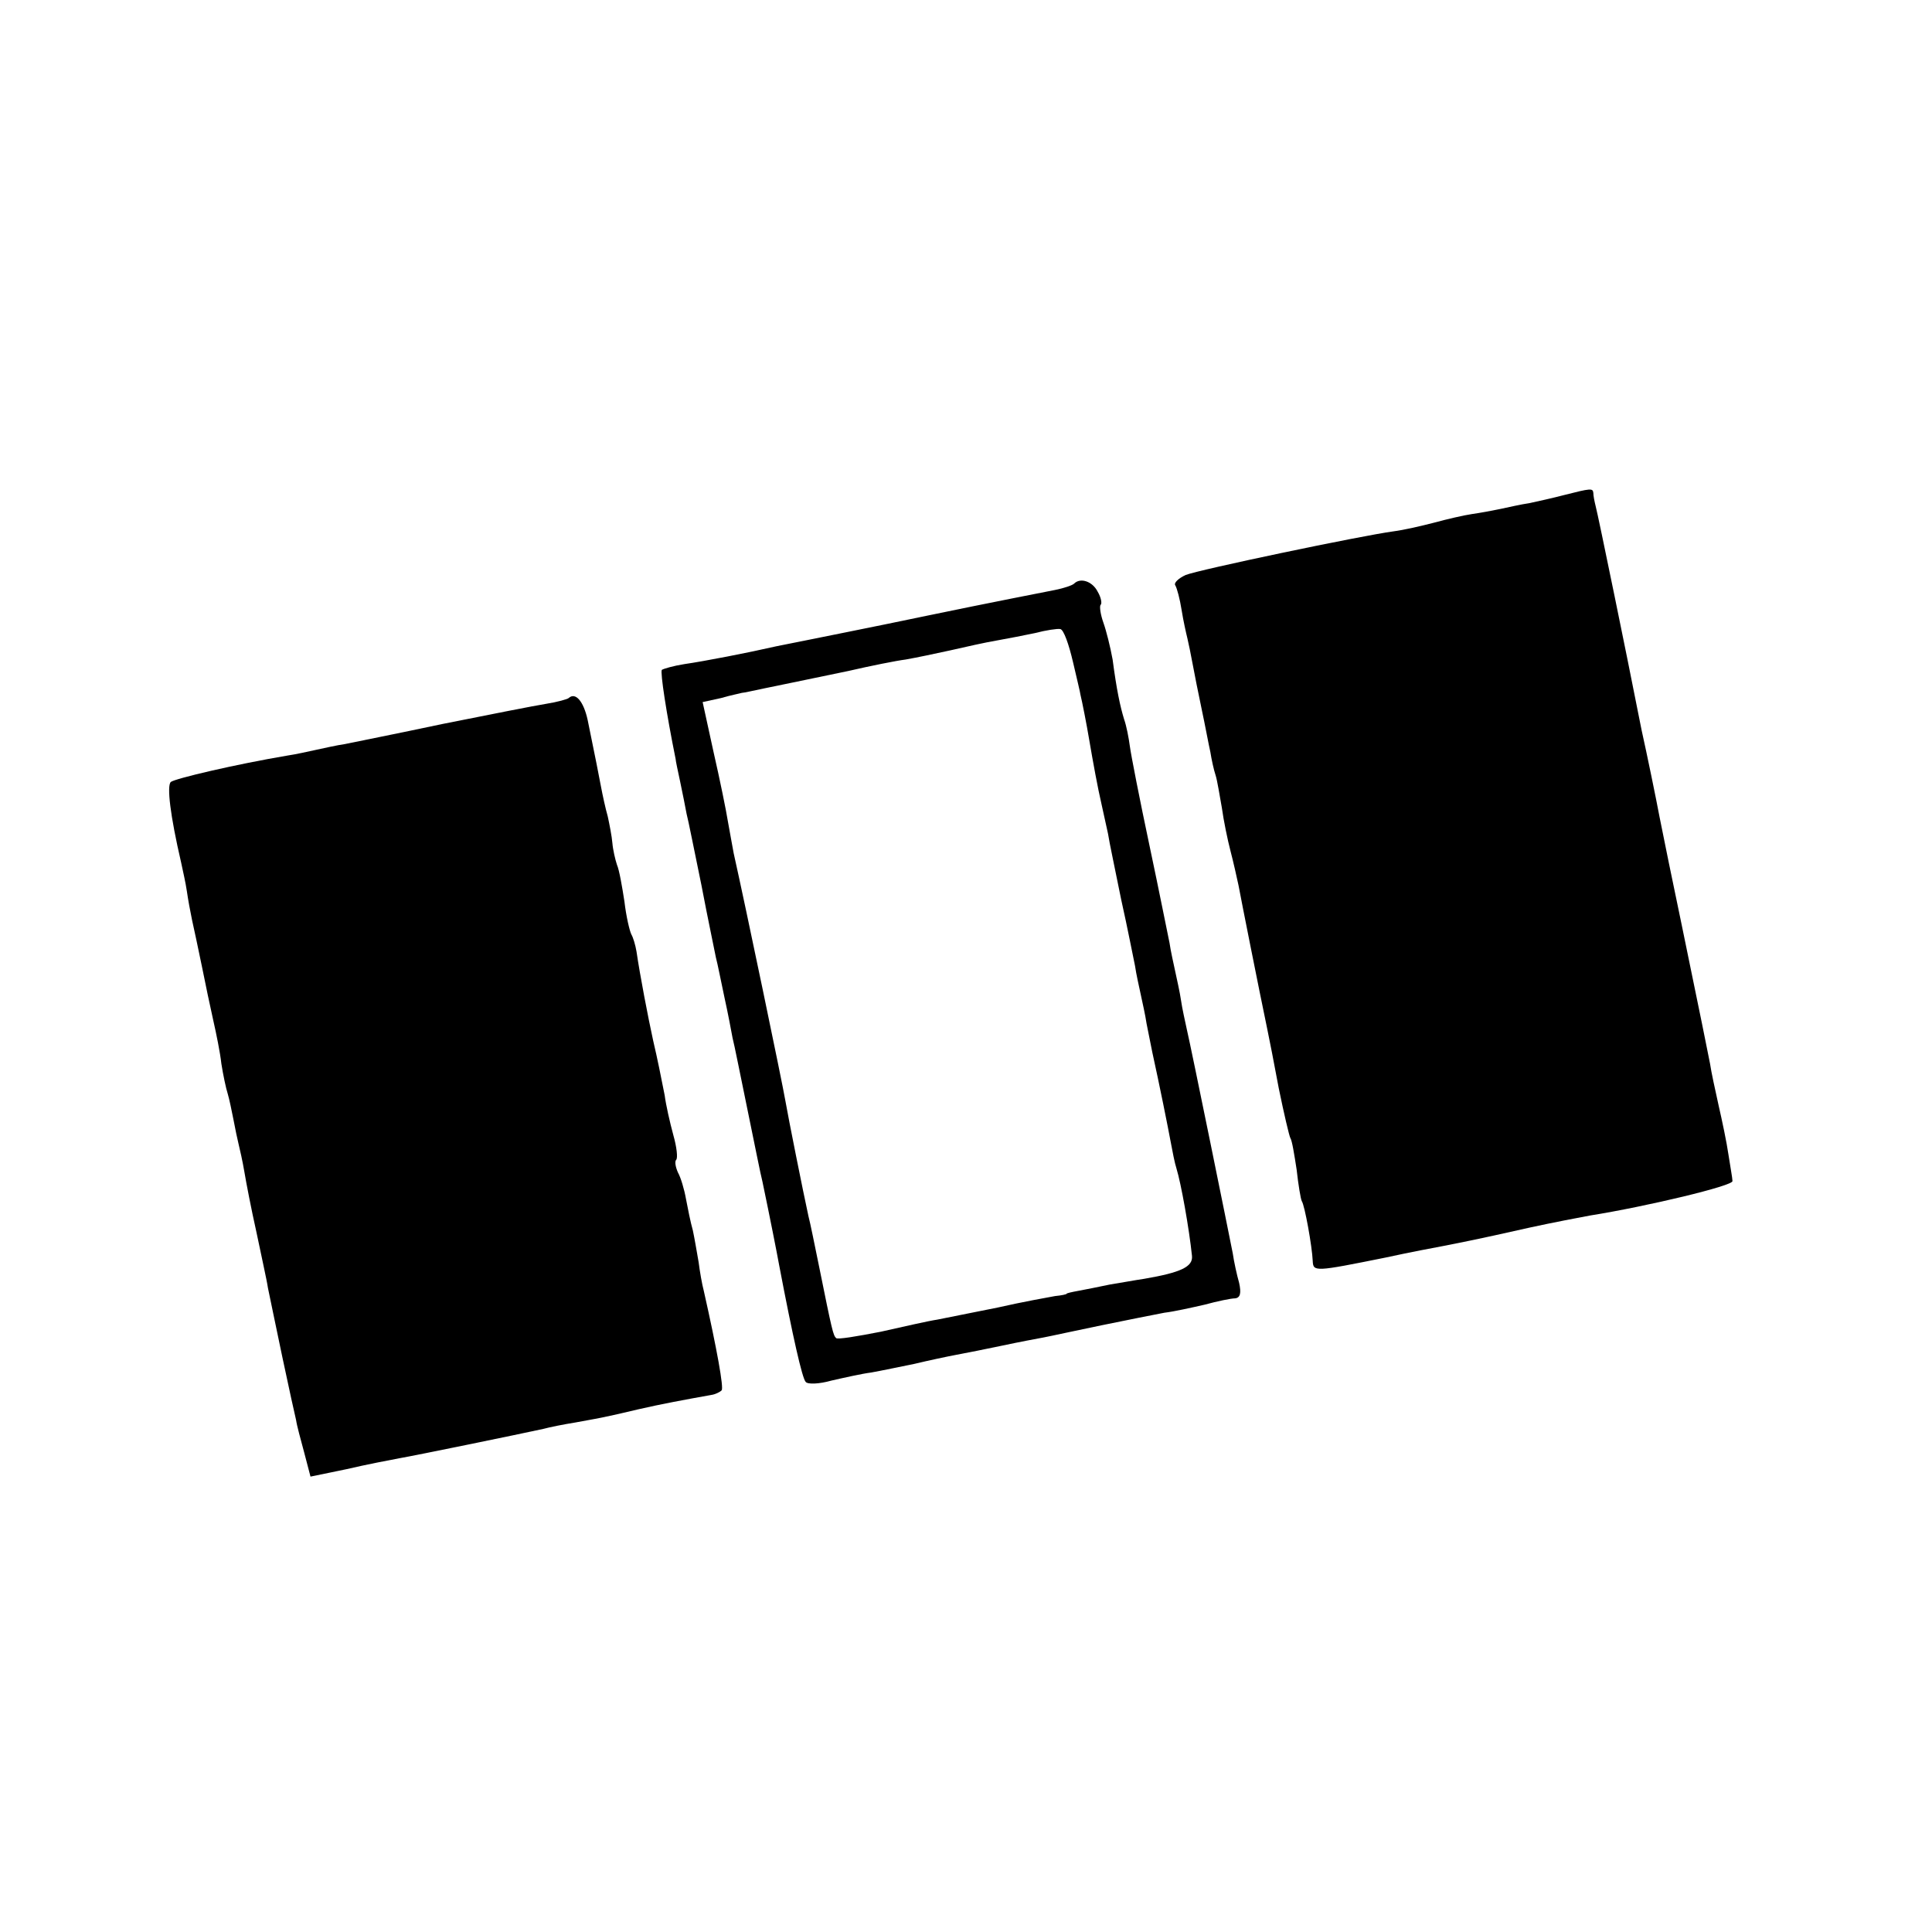
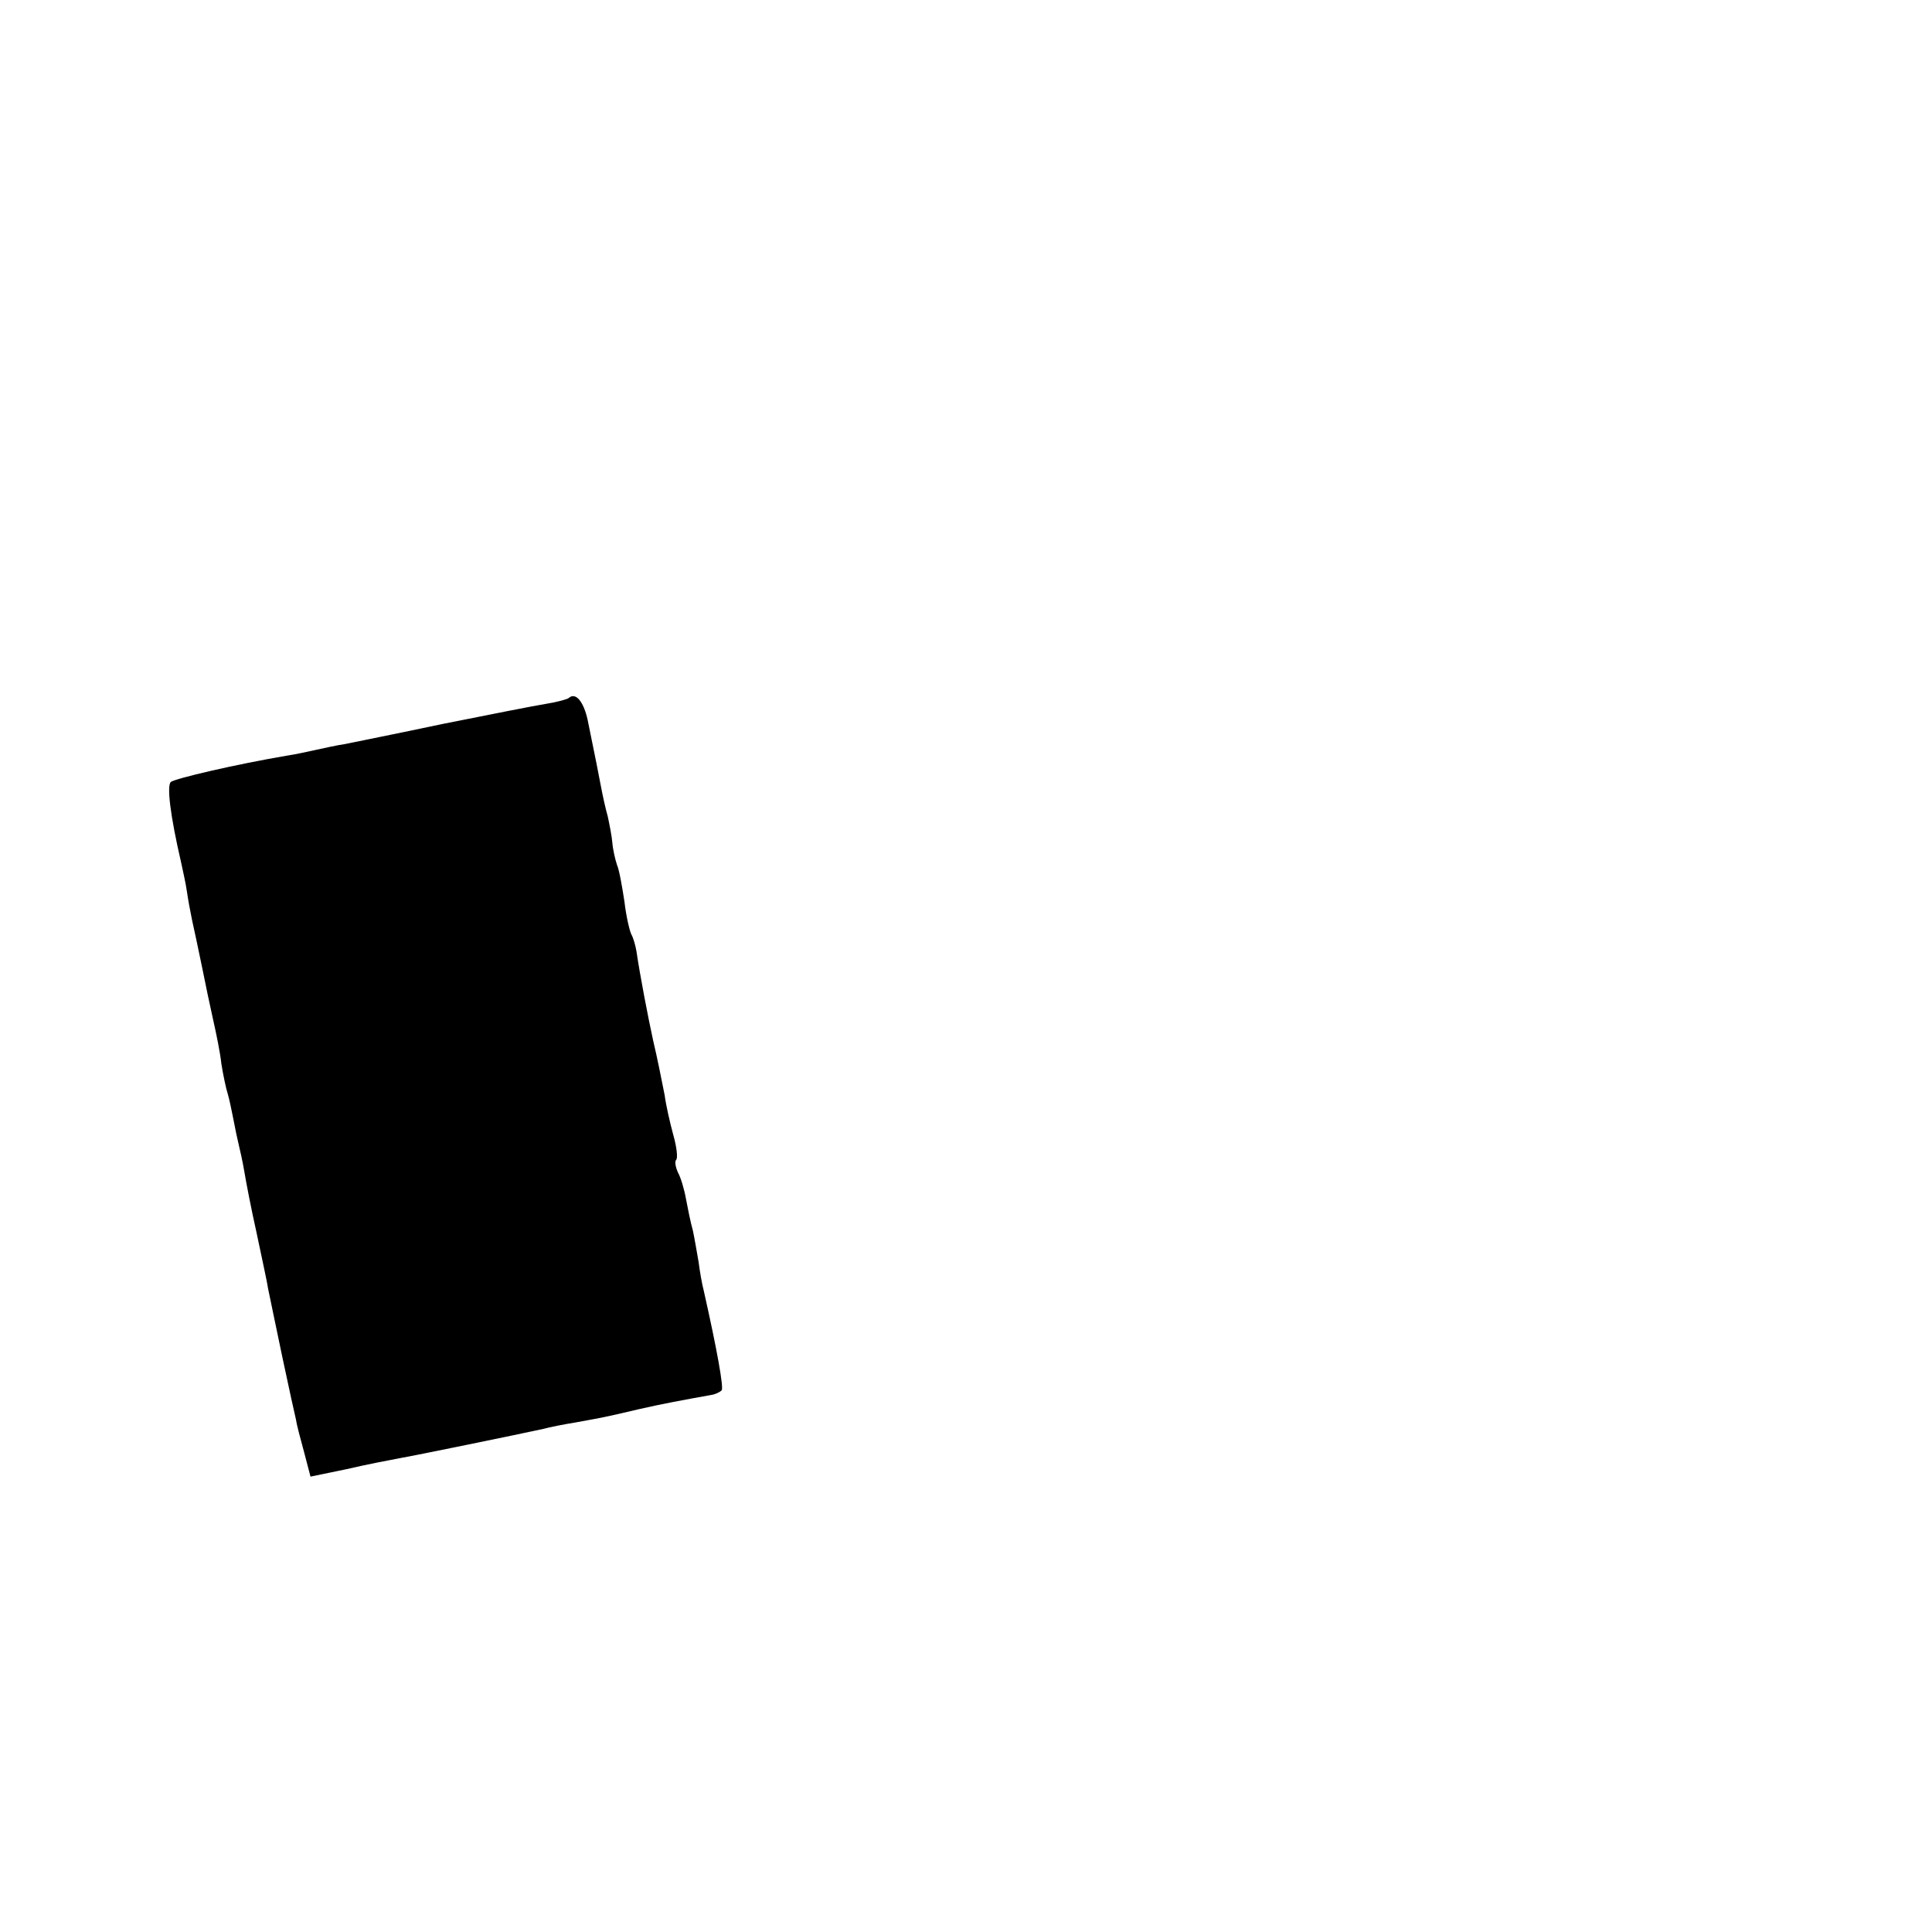
<svg xmlns="http://www.w3.org/2000/svg" version="1.0" width="336pt" height="336pt" viewBox="0 0 336 336" preserveAspectRatio="xMidYMid meet">
  <g transform="translate(0,336) scale(0.1,-0.1)" fill="#000000" stroke="none">
-     <path d="M2720 2499 c-19 -5 -46 -11 -60 -14 -14 -2 -36 -7 -50 -10 -14 -3 -36 -7 -50 -9 -14 -2 -44 -9 -66 -15 -23 -6 -54 -13 -70 -15 -59 -8 -340 -67 -362 -76 -13 -6 -21 -14 -18 -18 3 -5 8 -24 11 -43 3 -19 8 -41 10 -49 2 -8 6 -28 9 -44 3 -16 10 -52 16 -80 6 -28 12 -61 15 -74 2 -13 6 -31 9 -40 3 -9 7 -35 11 -57 3 -22 10 -56 15 -75 5 -19 11 -46 14 -60 4 -22 36 -183 50 -250 3 -14 12 -60 20 -103 9 -44 18 -82 20 -86 3 -4 7 -29 11 -55 3 -27 7 -51 9 -55 5 -7 18 -79 19 -104 1 -19 3 -19 127 6 41 9 89 18 105 21 34 7 43 8 145 31 41 9 89 18 105 21 100 16 250 52 248 60 0 5 -4 26 -7 46 -3 21 -11 59 -17 85 -6 27 -13 59 -15 73 -4 21 -16 80 -49 240 -12 57 -35 169 -39 190 -5 27 -22 110 -31 150 -3 14 -7 36 -10 50 -10 52 -66 326 -70 340 -2 8 -4 18 -4 23 -1 8 -4 8 -51 -4z" />
-     <path d="M1868 2345 c-3 -3 -18 -8 -33 -11 -15 -3 -113 -22 -219 -44 -105 -22 -202 -41 -216 -44 -14 -3 -36 -7 -50 -10 -48 -11 -125 -26 -160 -31 -19 -3 -36 -8 -39 -10 -3 -4 8 -76 24 -155 0 -3 4 -21 8 -40 4 -19 9 -44 11 -55 3 -11 14 -67 26 -125 11 -58 23 -114 25 -125 3 -11 9 -42 15 -70 6 -27 12 -59 14 -70 3 -11 14 -67 26 -125 12 -58 23 -114 26 -125 13 -62 25 -123 29 -145 24 -126 40 -196 46 -203 3 -5 24 -4 45 2 22 5 53 12 69 14 17 3 50 10 75 15 25 6 58 13 74 16 16 3 52 10 80 16 28 6 60 12 71 14 11 2 56 12 100 21 44 9 94 19 110 22 17 2 48 9 70 14 22 6 46 11 53 11 9 1 11 9 7 27 -4 14 -9 37 -11 51 -6 31 -72 356 -80 390 -3 14 -8 36 -10 50 -2 14 -7 36 -10 50 -3 14 -8 36 -10 50 -3 14 -18 90 -35 170 -17 80 -32 157 -34 172 -2 15 -6 36 -10 47 -7 23 -13 51 -20 104 -4 22 -11 50 -16 64 -5 14 -7 28 -5 31 3 2 1 13 -5 23 -9 18 -30 25 -41 14z m-2 -136 c7 -30 13 -55 13 -57 3 -12 11 -53 15 -77 7 -41 15 -85 22 -115 3 -14 8 -36 11 -50 2 -14 13 -65 23 -115 11 -49 21 -101 24 -115 2 -14 7 -36 10 -50 3 -14 8 -36 10 -50 3 -14 7 -36 10 -50 13 -59 27 -129 32 -156 3 -16 7 -37 10 -46 8 -26 22 -104 27 -152 2 -19 -19 -29 -83 -40 -14 -2 -41 -7 -60 -10 -19 -4 -44 -9 -55 -11 -11 -2 -20 -4 -20 -5 0 -1 -9 -3 -20 -4 -11 -2 -56 -10 -100 -20 -44 -9 -91 -18 -105 -21 -14 -2 -58 -12 -98 -21 -41 -8 -76 -14 -78 -11 -5 5 -7 13 -29 122 -8 39 -16 79 -19 90 -9 41 -35 171 -40 200 -5 30 -70 342 -90 431 -2 12 -7 37 -10 55 -3 19 -14 73 -25 121 l-19 87 32 7 c17 5 33 8 36 9 3 0 21 4 40 8 38 8 40 8 145 30 39 9 84 18 100 20 17 3 51 10 78 16 26 6 62 14 80 17 17 3 48 9 67 13 19 5 39 8 44 7 6 -1 15 -27 22 -57z" />
    <path d="M989 2146 c-2 -2 -20 -7 -39 -10 -19 -3 -100 -19 -180 -35 -80 -17 -156 -32 -170 -35 -14 -2 -36 -7 -50 -10 -14 -3 -36 -8 -50 -10 -89 -15 -196 -40 -203 -46 -7 -7 -1 -58 18 -140 3 -14 8 -36 10 -50 2 -14 6 -36 9 -50 3 -14 11 -50 17 -80 6 -30 15 -73 20 -95 5 -22 12 -56 14 -75 3 -19 8 -43 11 -52 3 -10 7 -30 10 -45 3 -16 7 -35 9 -43 2 -8 7 -30 10 -48 3 -18 12 -65 21 -105 8 -39 18 -83 20 -97 3 -14 14 -68 25 -120 11 -52 22 -102 24 -110 1 -8 8 -34 14 -56 l11 -42 63 13 c34 8 76 16 92 19 29 5 209 42 250 51 11 3 36 8 55 11 56 10 63 12 110 23 39 9 82 17 127 25 7 1 15 5 18 8 4 4 -8 71 -31 173 -3 11 -7 34 -9 50 -3 17 -7 41 -10 55 -4 14 -9 39 -12 55 -3 17 -9 37 -14 46 -4 9 -6 19 -3 22 3 3 1 22 -5 43 -6 22 -13 53 -15 69 -7 35 -12 61 -20 95 -9 41 -23 114 -29 155 -2 12 -6 25 -9 30 -3 6 -9 31 -12 57 -4 26 -9 55 -13 64 -3 9 -7 26 -8 38 -1 12 -5 32 -8 46 -4 14 -9 37 -12 53 -5 26 -8 42 -23 115 -7 32 -21 49 -33 38z" />
  </g>
</svg>